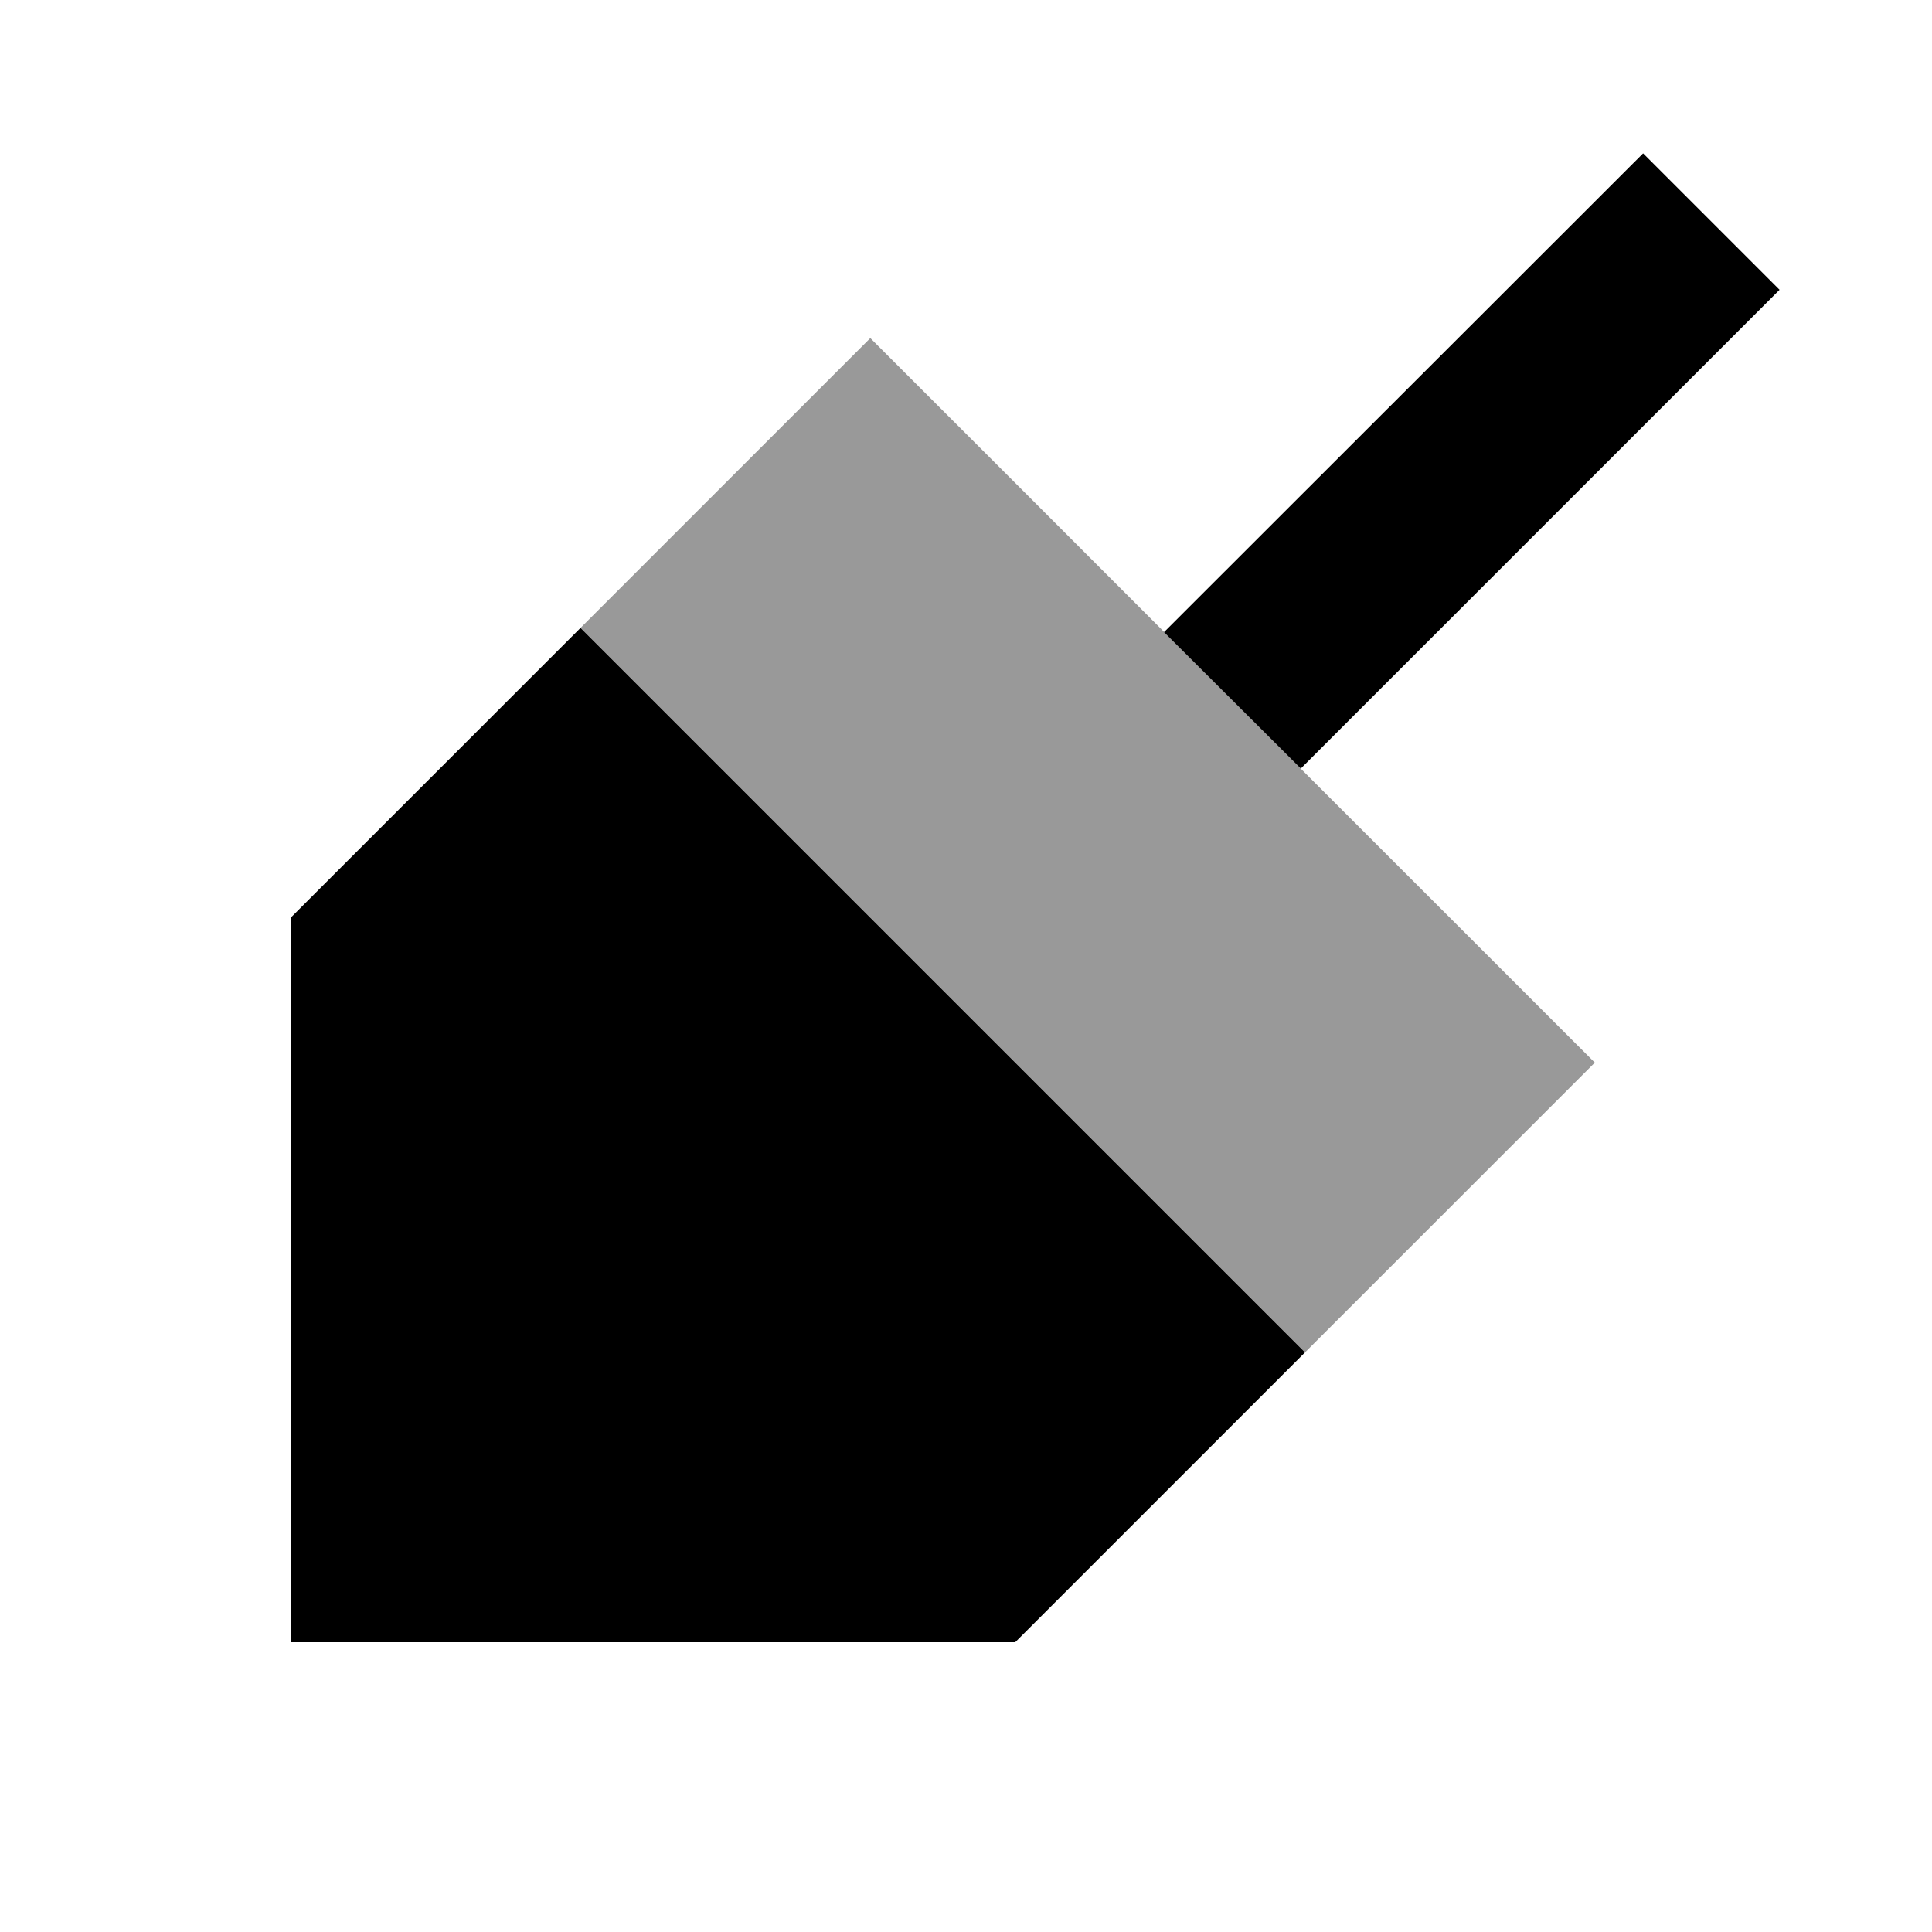
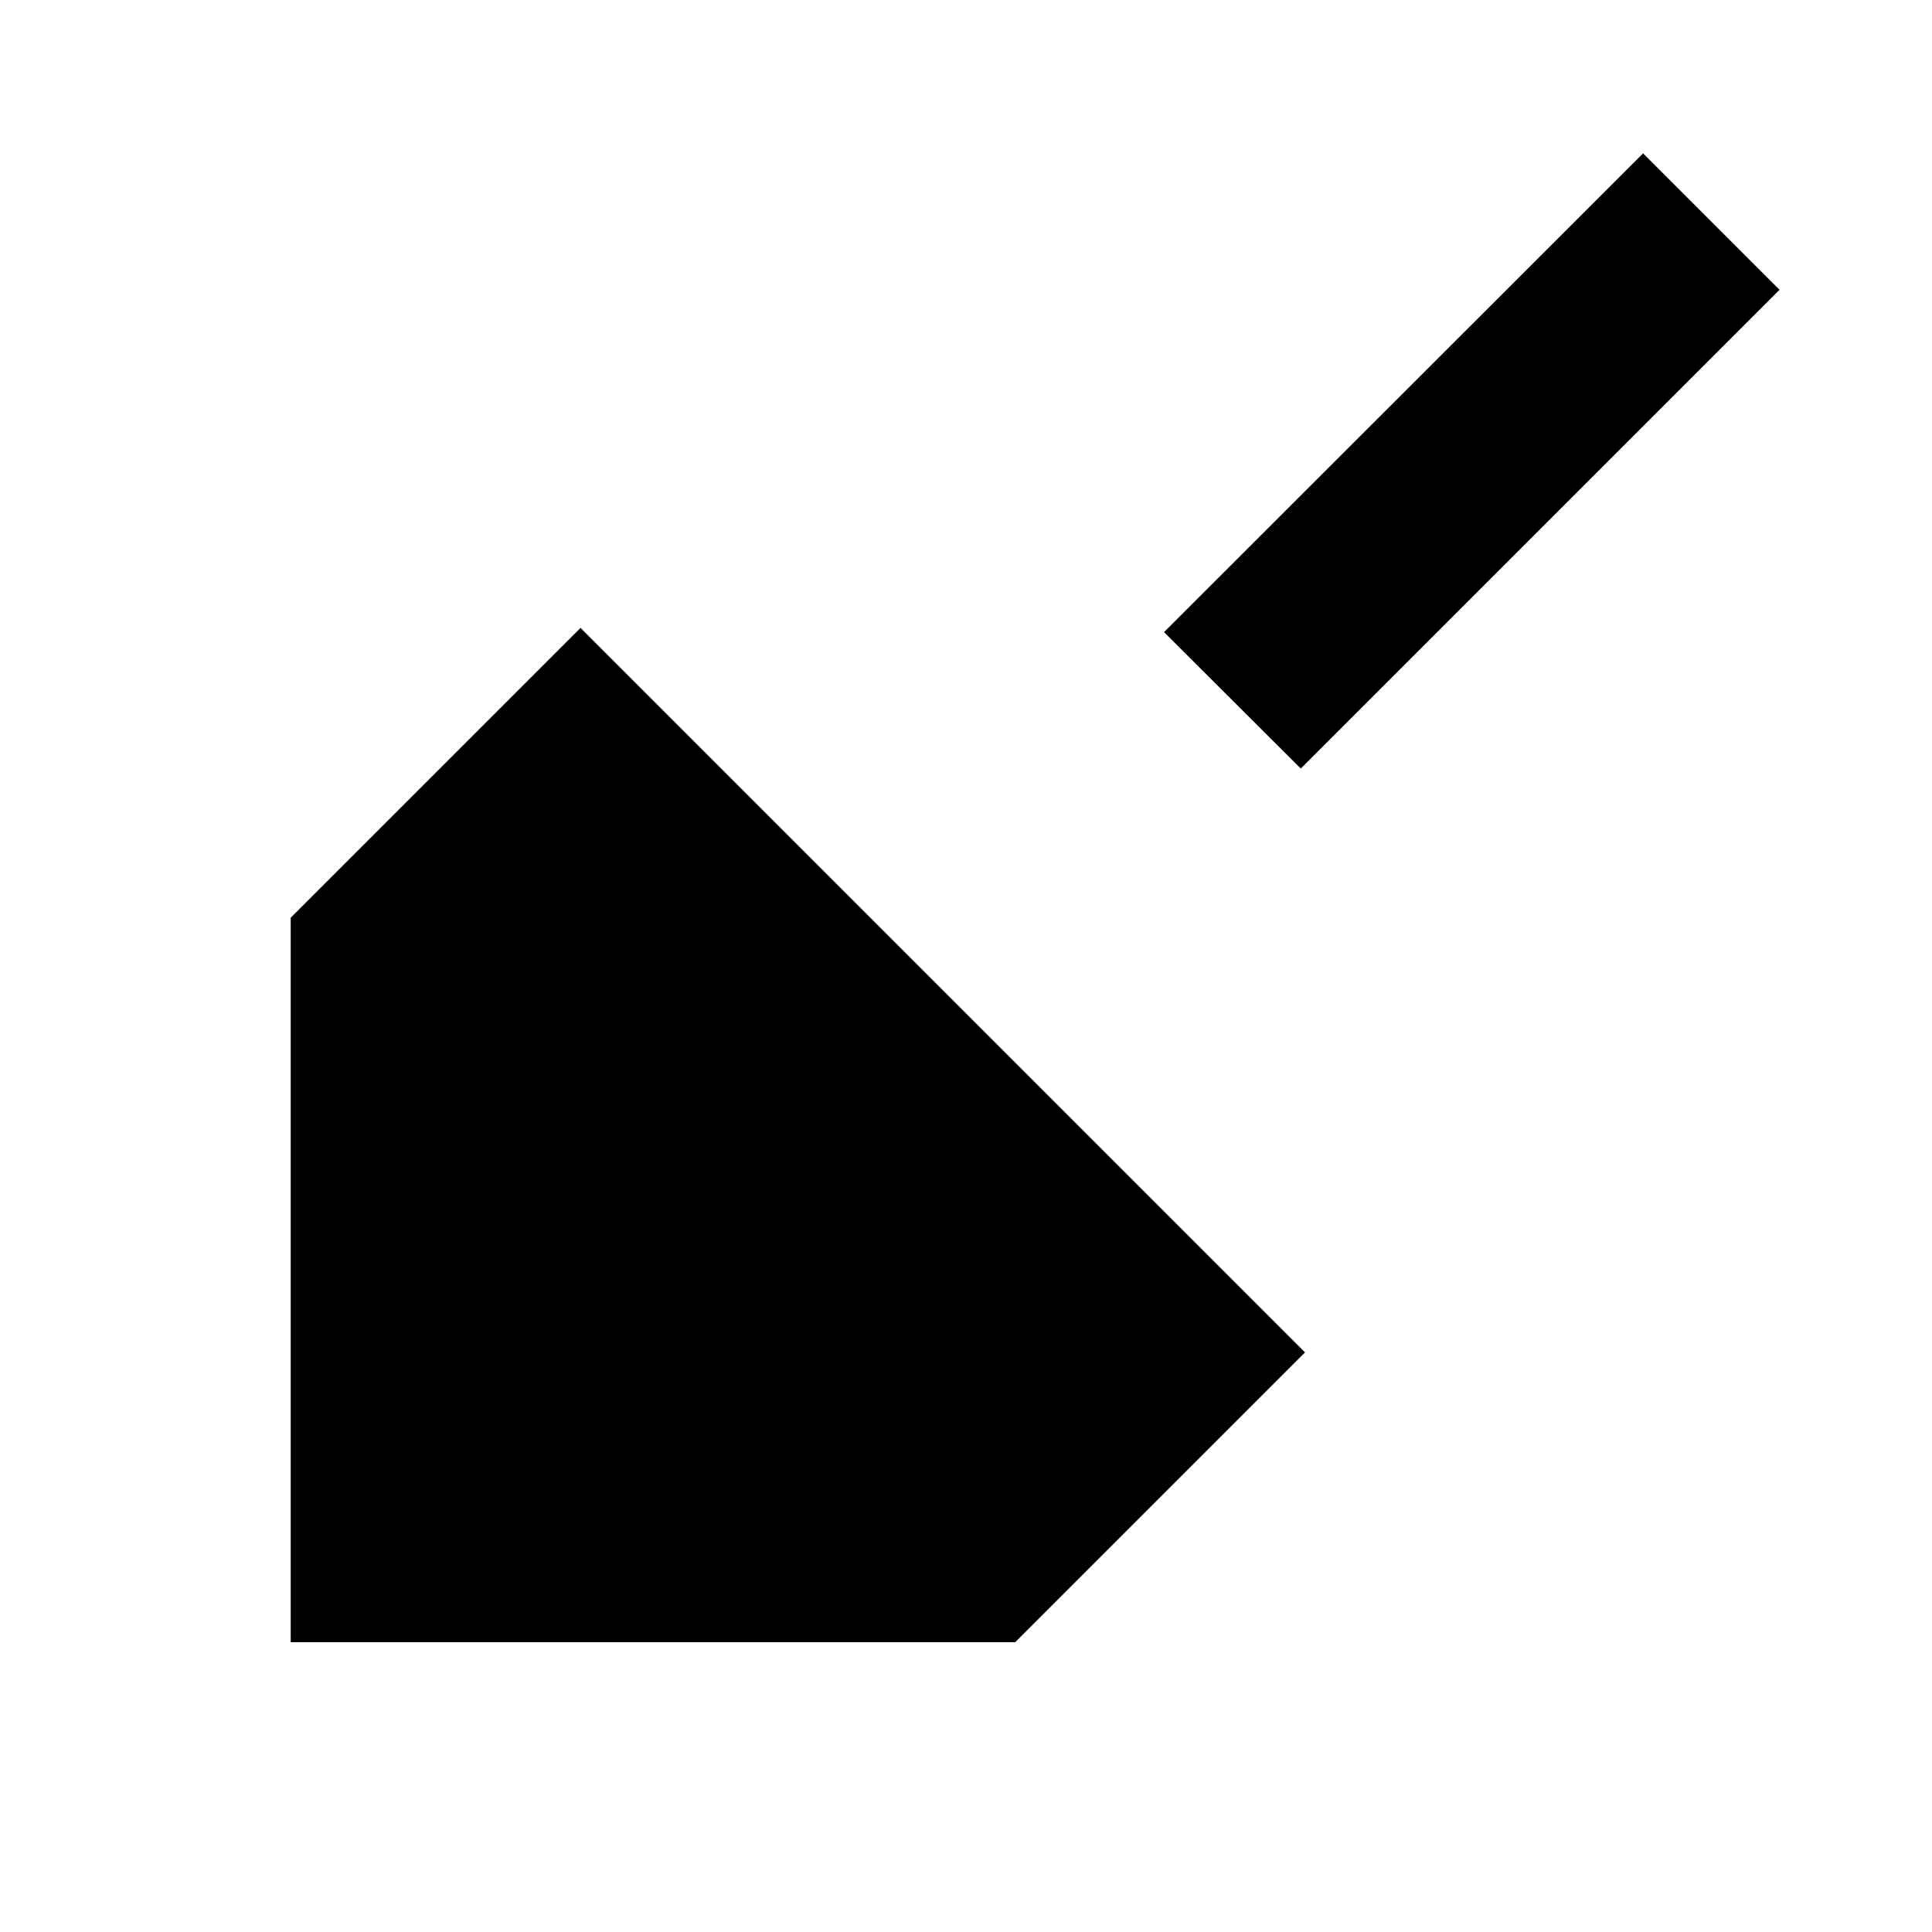
<svg xmlns="http://www.w3.org/2000/svg" viewBox="0 0 640 640">
-   <path opacity=".4" fill="currentColor" d="M192.3 208C272.3 288 352.3 368 432.3 448C464.3 416 496.3 384 528.3 352C373.5 197.3 371.8 195.4 288.3 112C256.3 144 224.3 176 192.3 208z" />
  <path fill="currentColor" d="M432.3 448L336.3 544L96.3 544L96.3 304L192.3 208L432.3 448zM589.5 96L430.9 254.6L385.6 209.4L544.3 50.8L589.5 96z" />
</svg>